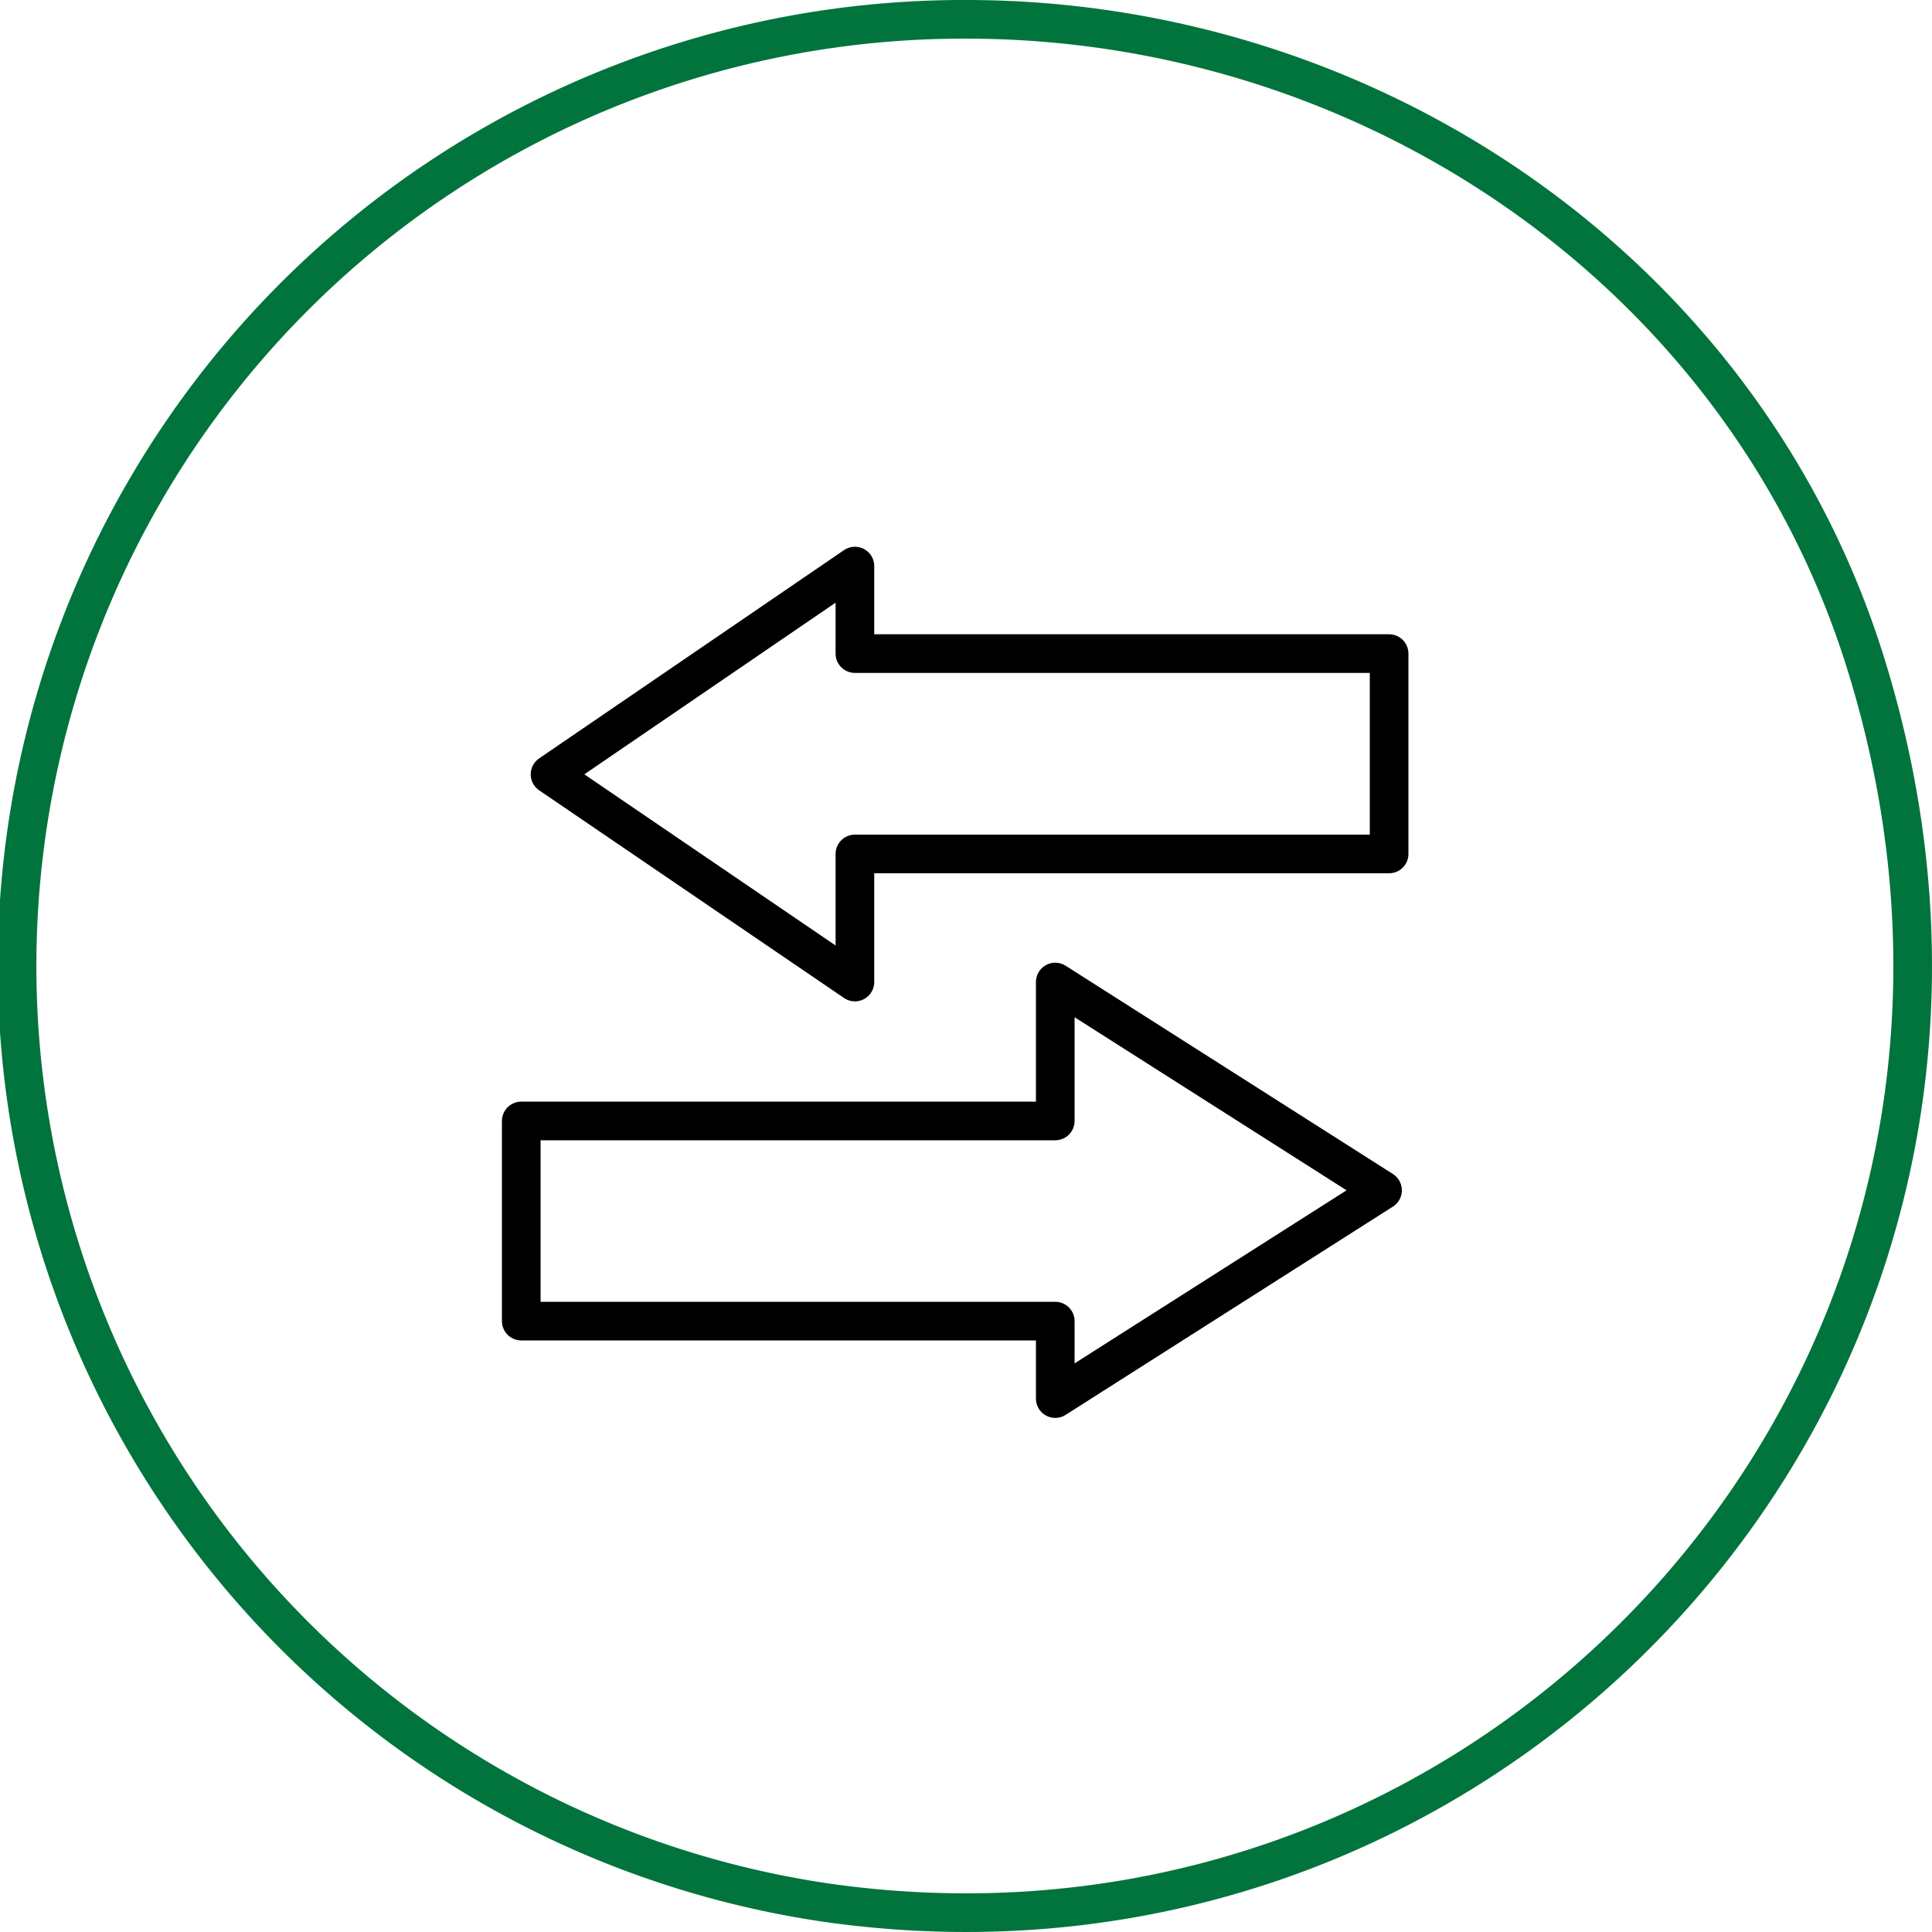
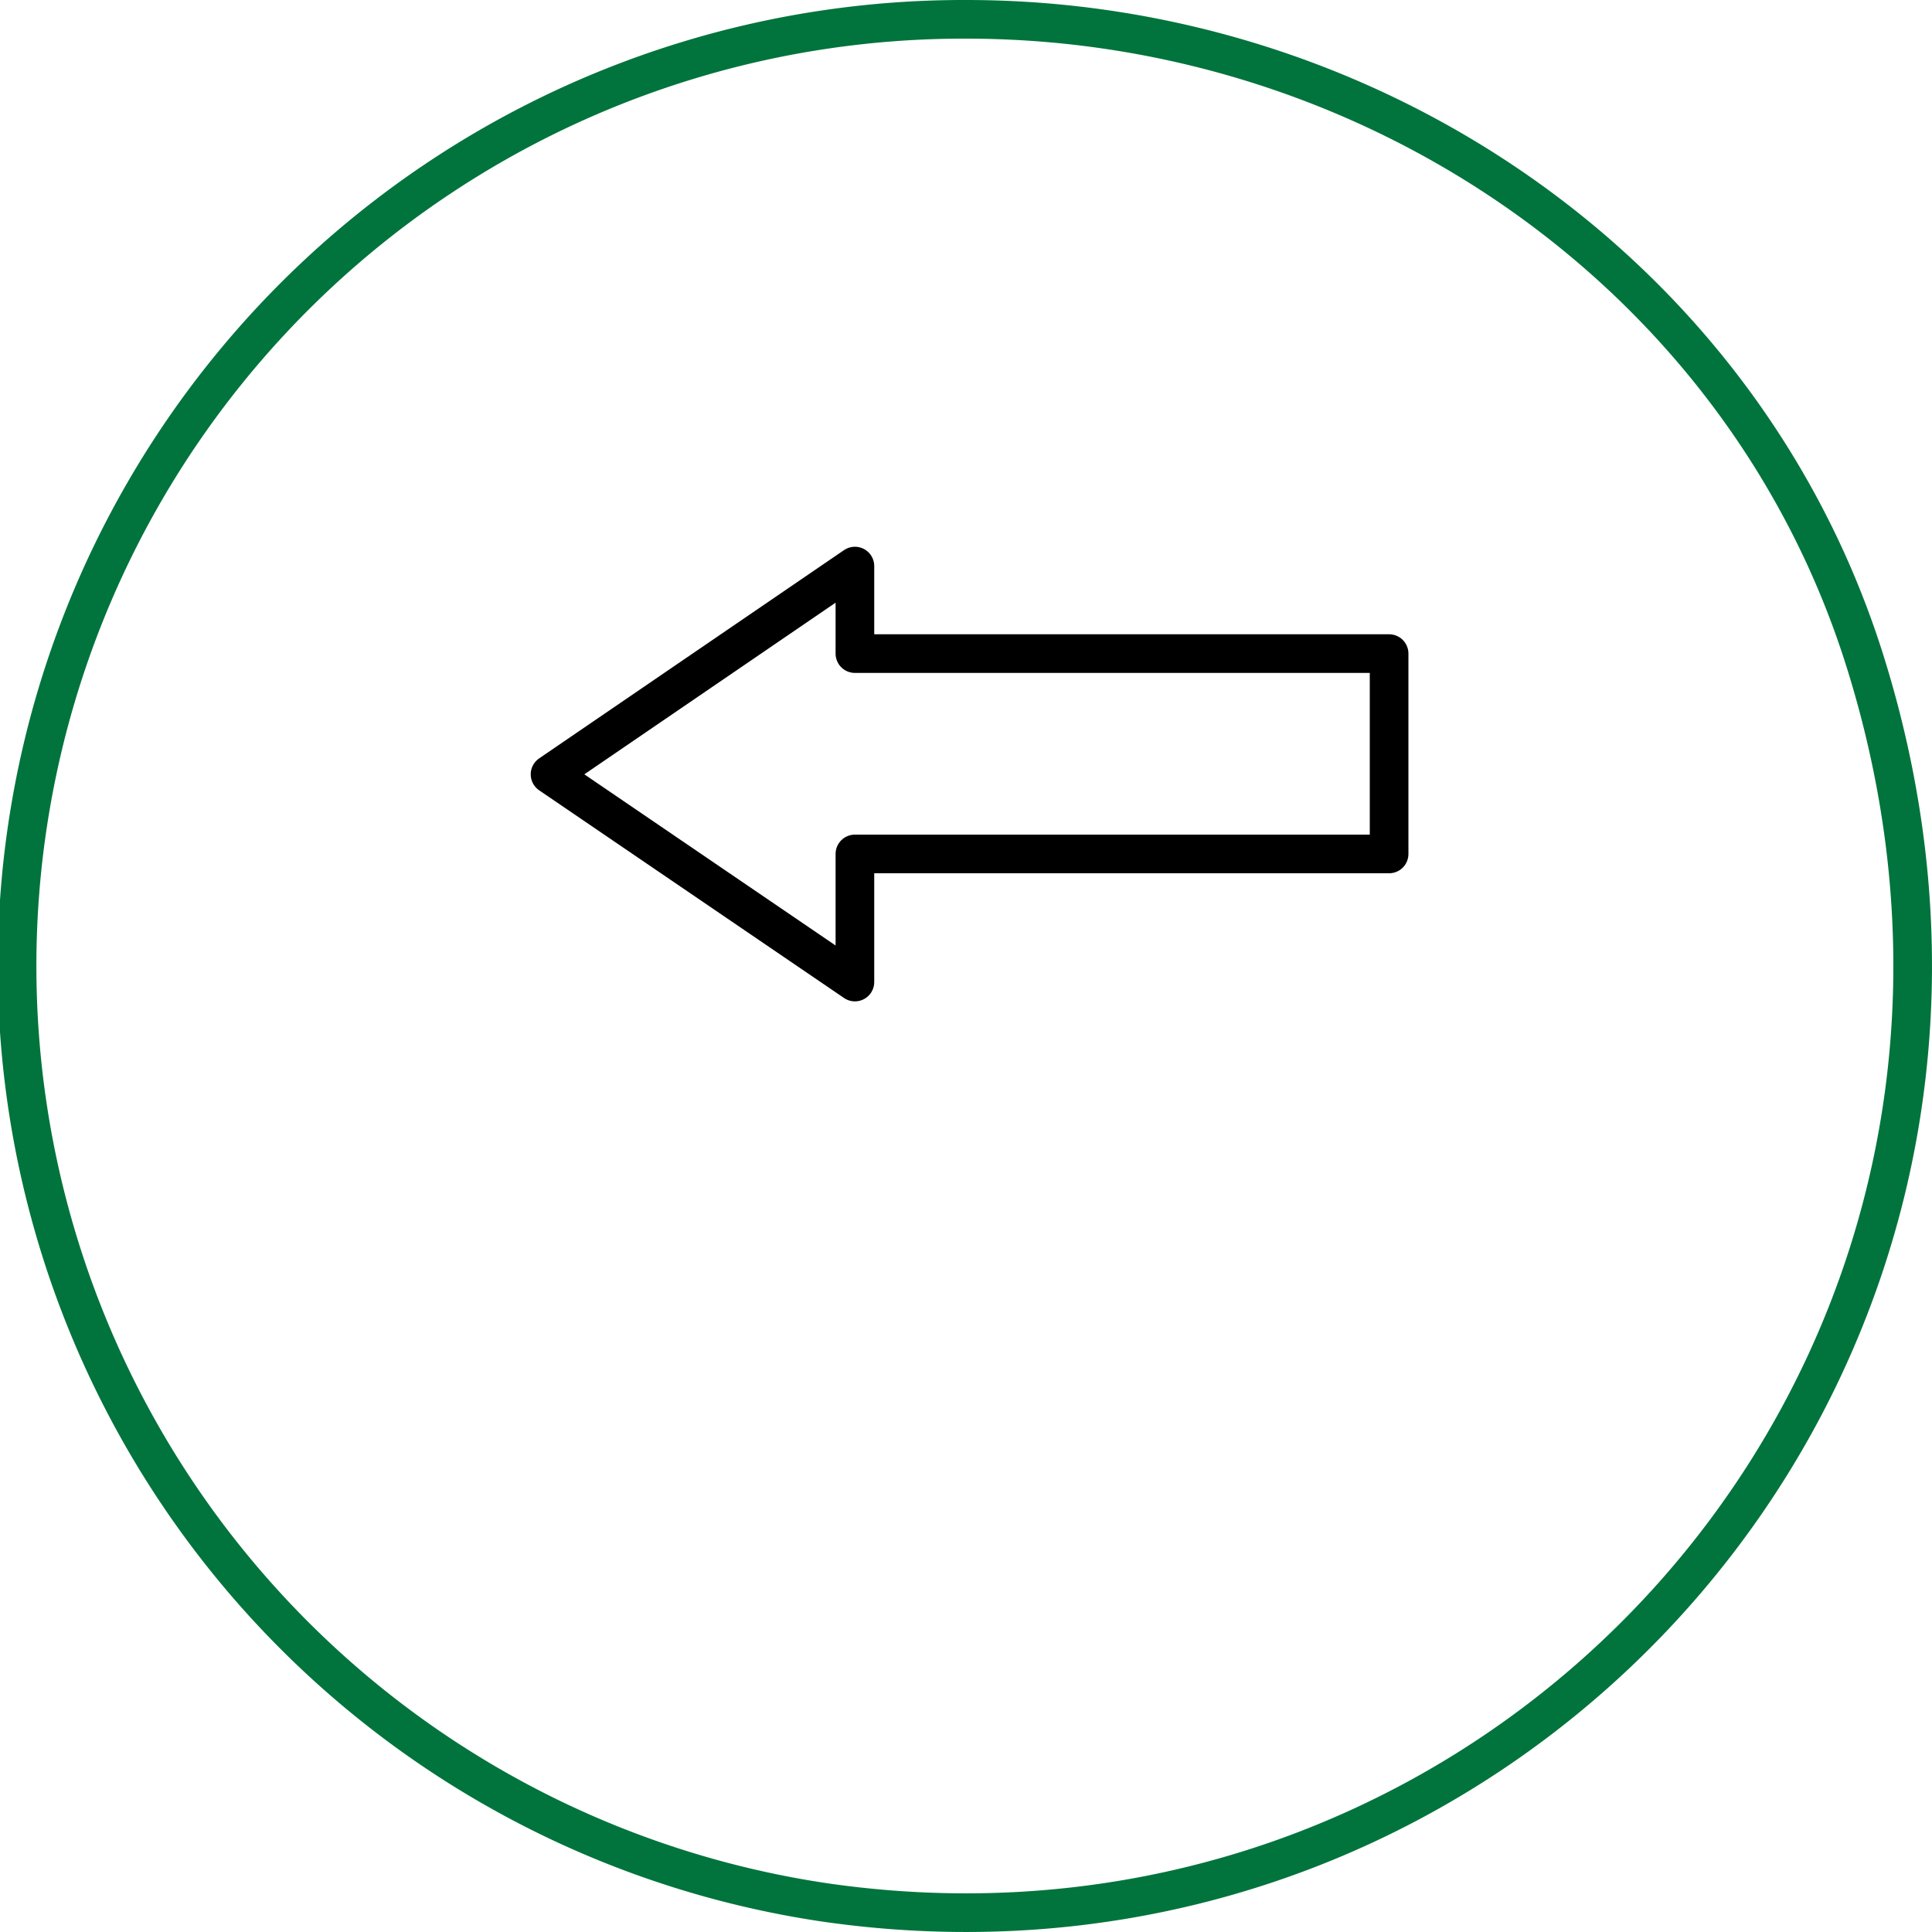
<svg xmlns="http://www.w3.org/2000/svg" id="Layer_1" data-name="Layer 1" viewBox="0 0 100 100">
  <defs>
    <style>.cls-1,.cls-2{fill:none;stroke-width:2px;}.cls-1{stroke:#000;stroke-linecap:round;stroke-linejoin:round;}.cls-2{stroke:#00743c;stroke-miterlimit:10;}</style>
  </defs>
  <polygon class="cls-1" points="71.9 44.2 71.9 33.83 44.25 33.83 44.25 29.3 28.47 40.08 44.25 50.83 44.25 44.2 71.9 44.2" />
-   <polygon class="cls-1" points="71.56 61.61 54.62 50.83 54.62 58.02 26.98 58.02 26.98 68.38 54.62 68.38 54.62 72.39 71.56 61.61" />
-   <path class="cls-2" d="M96.56,34.31c11.3,36.26-18.36,69.34-53.93,64.15A49,49,0,0,1,50,1h0C71.05,1,90.3,14.21,96.56,34.31Z" />
+   <path class="cls-2" d="M96.56,34.31c11.3,36.26-18.36,69.34-53.93,64.15A49,49,0,0,1,50,1C71.05,1,90.3,14.21,96.56,34.31Z" />
</svg>